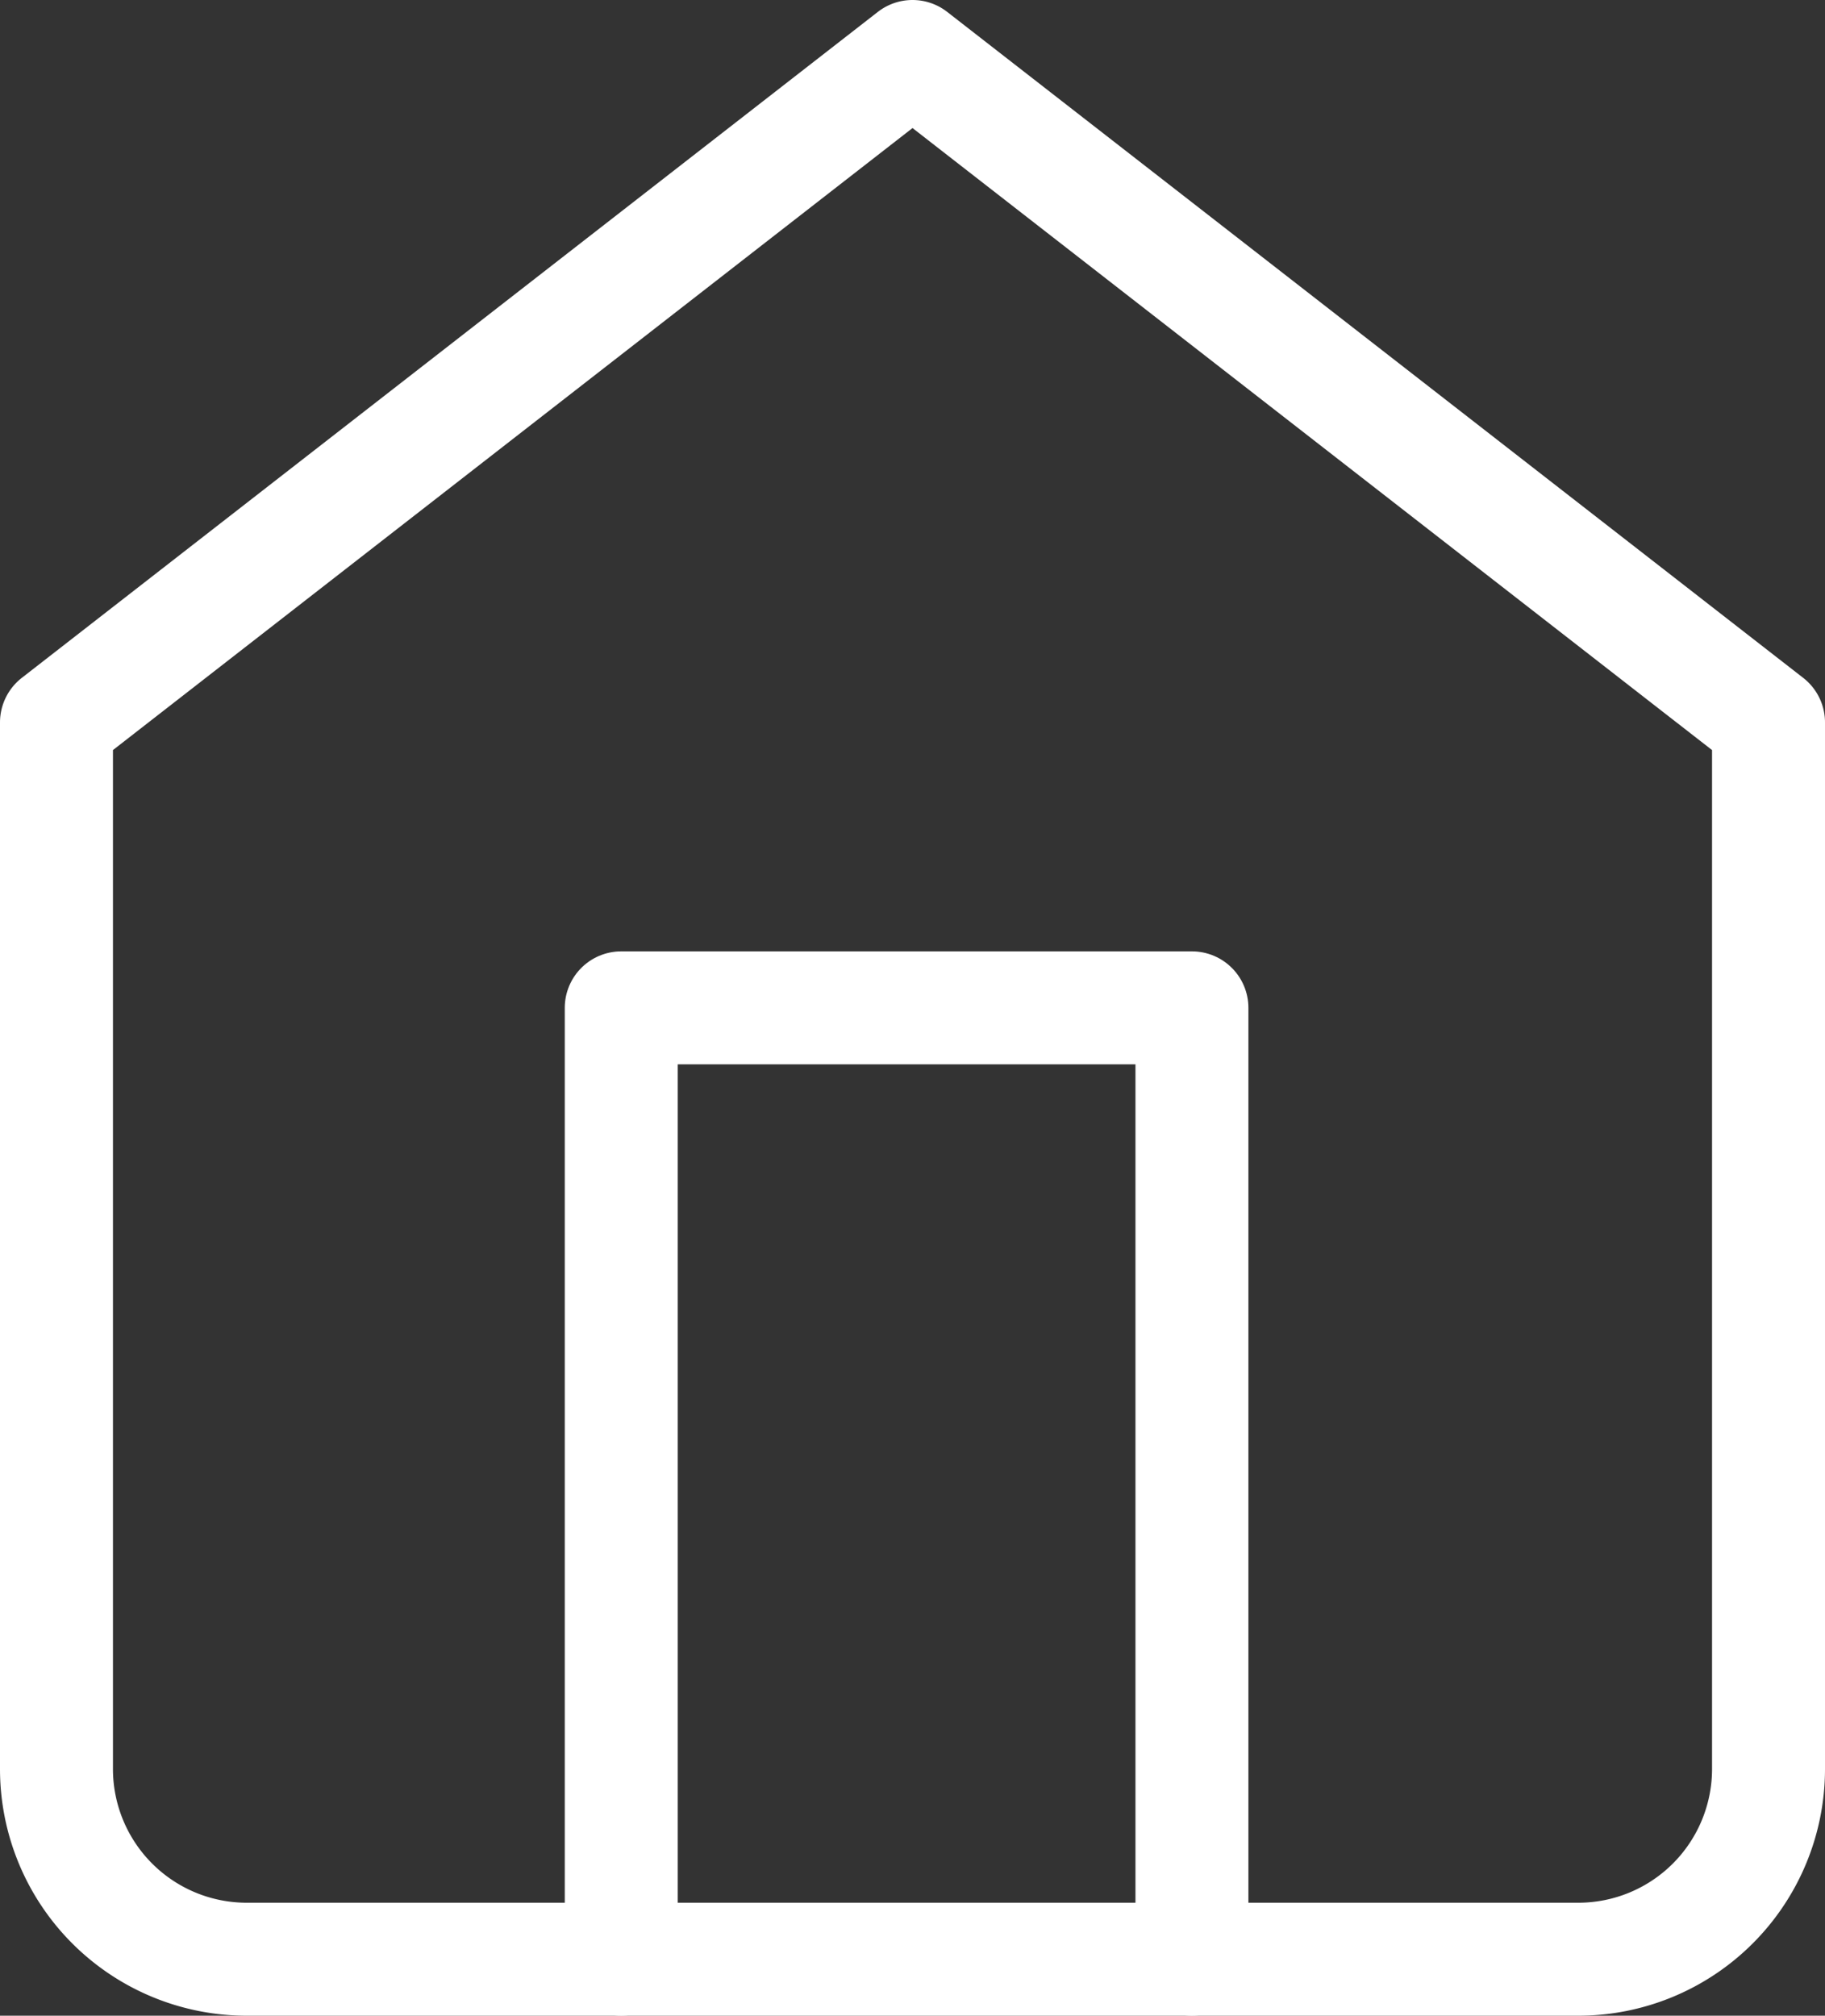
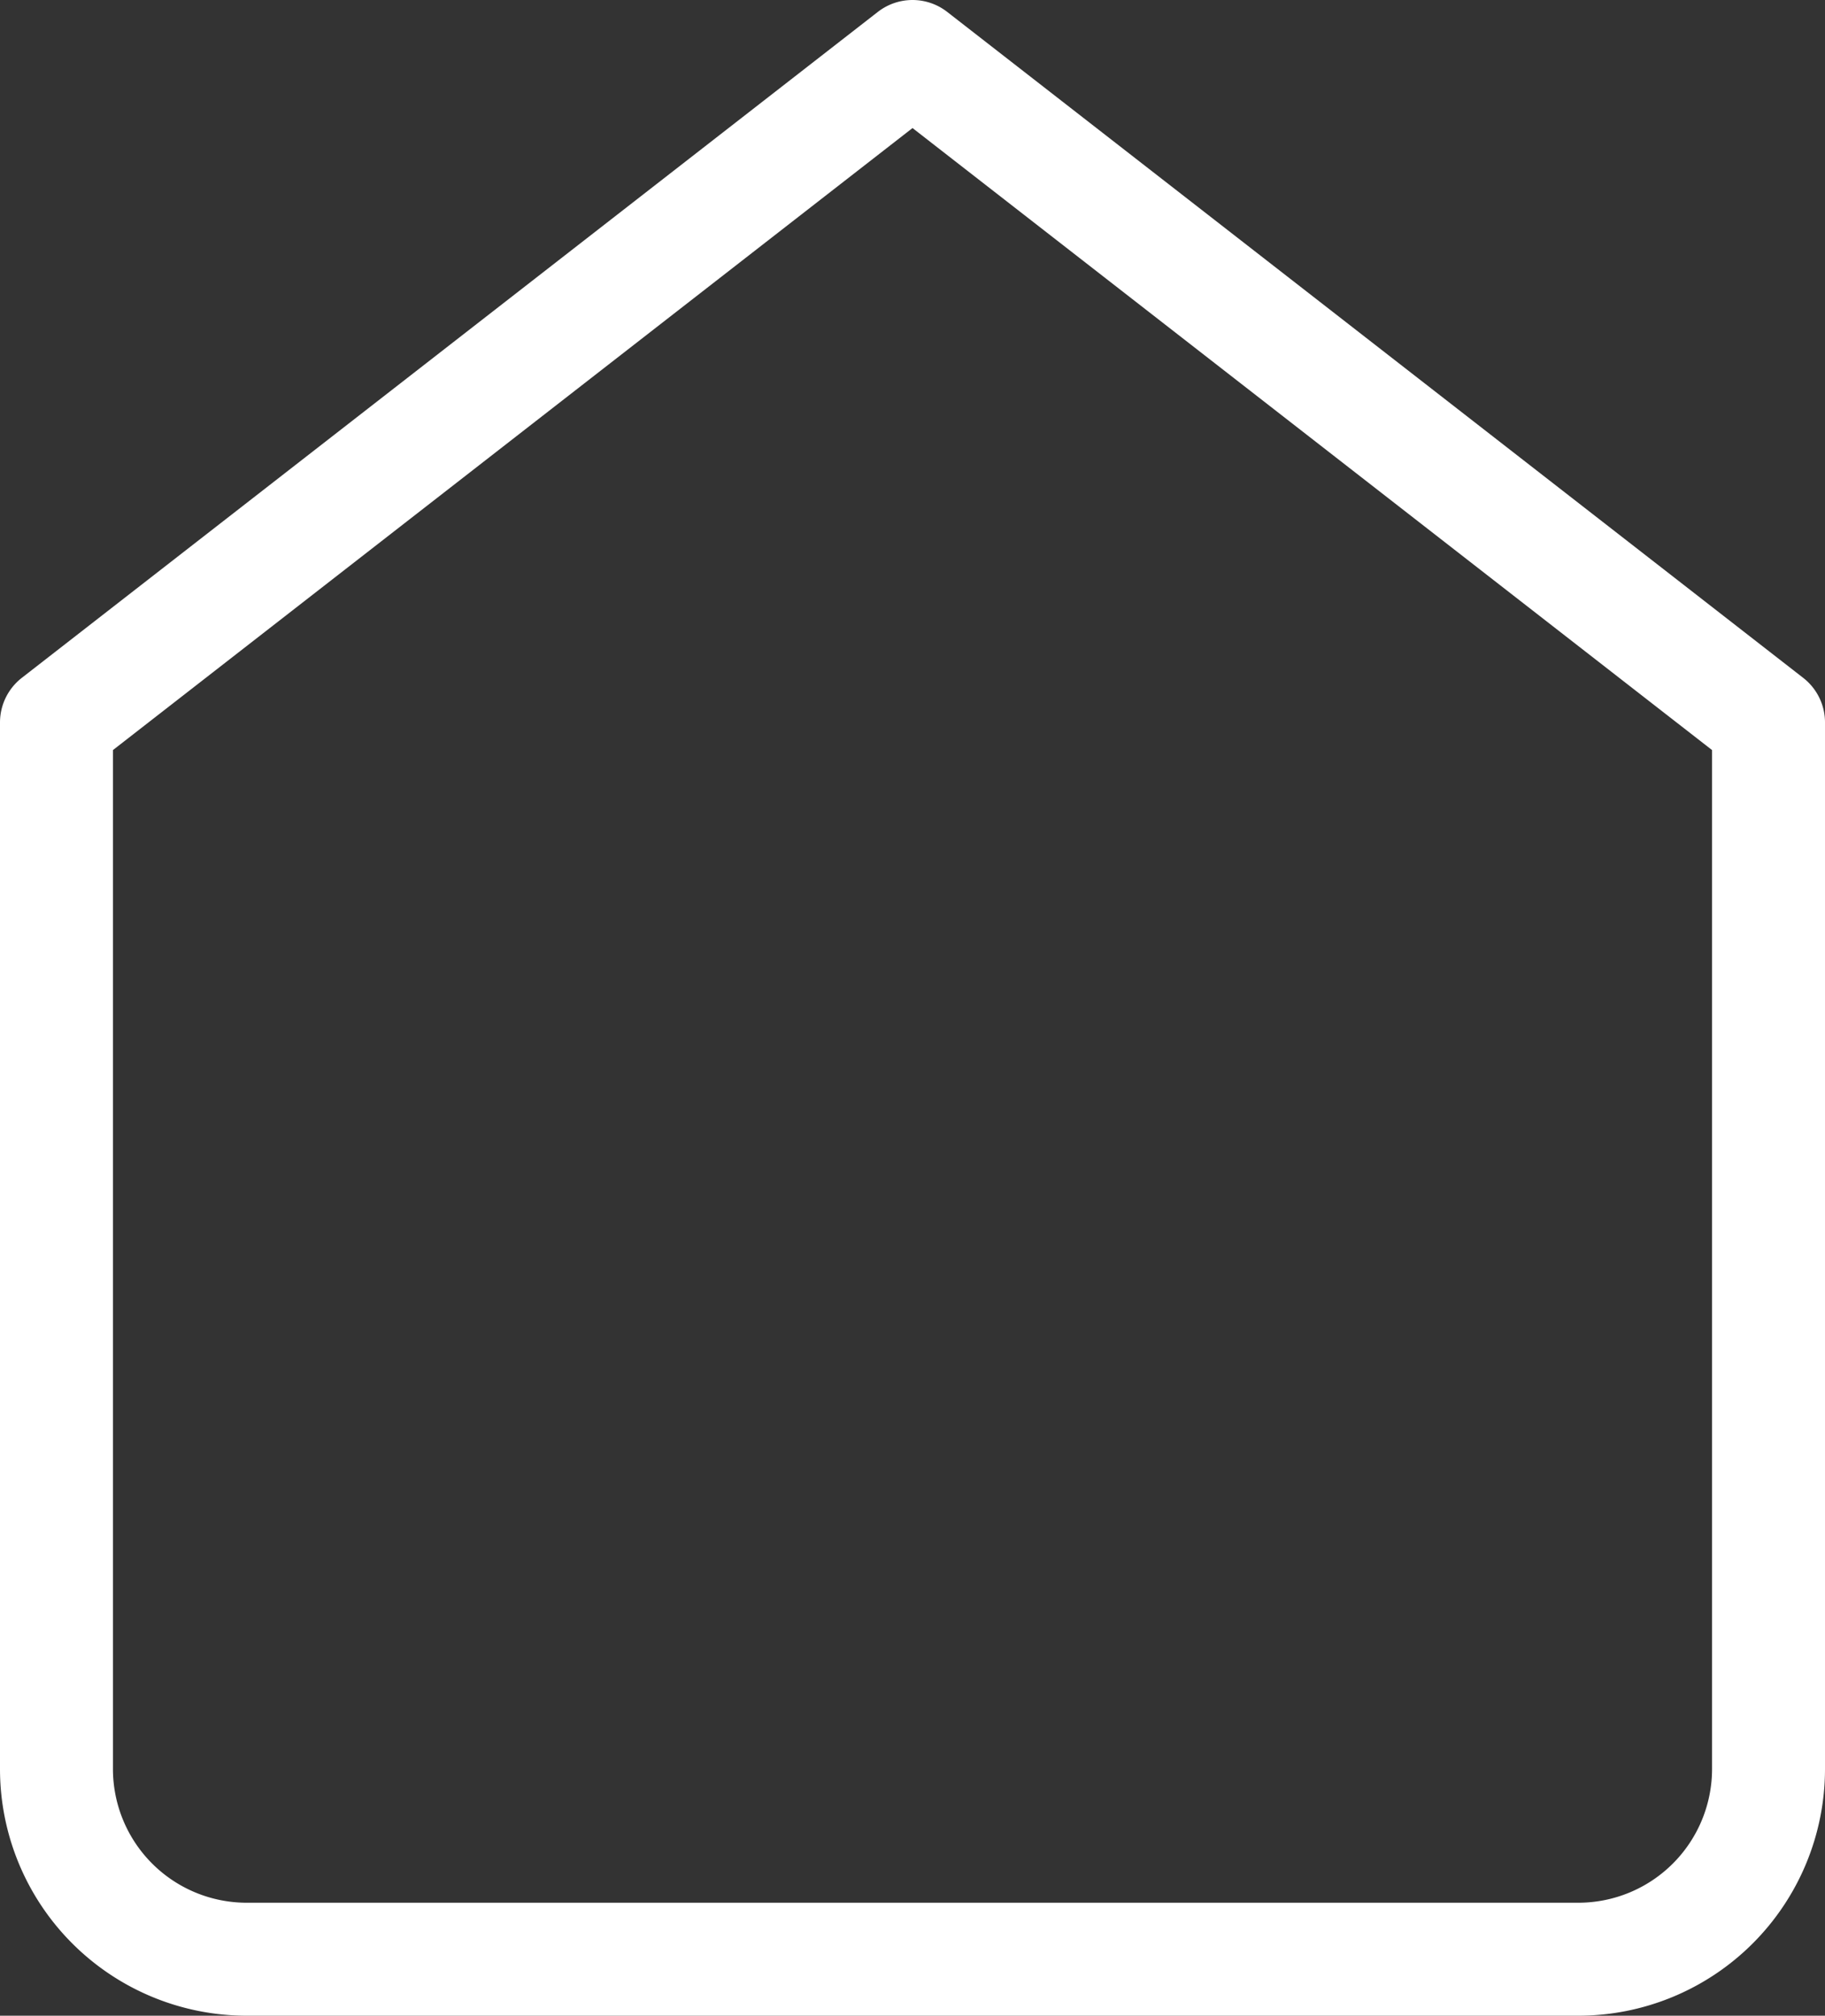
<svg xmlns="http://www.w3.org/2000/svg" width="64.629" height="71.366" viewBox="0 0 64.629 71.366">
  <rect x="0" y="0" width="64.629" height="71.366" fill="#333333" stroke="none" />
  <g id="Group_76" data-name="Group 76" transform="translate(-831.5 -4295)">
    <path id="Path_8" data-name="Path 8" d="M4.5,26.578,34.815,3,65.129,26.578V63.629a6.737,6.737,0,0,1-6.737,6.737H11.237A6.737,6.737,0,0,1,4.5,63.629Z" transform="translate(829 4294)" fill="none" stroke="#fff" stroke-linecap="round" stroke-linejoin="round" stroke-width="4" />
-     <path id="Path_9" data-name="Path 9" d="M13.5,51.683V18H33.71V51.683" transform="translate(840 4312.683)" fill="none" stroke="#fff" stroke-linecap="round" stroke-linejoin="round" stroke-width="4" />
  </g>
</svg>